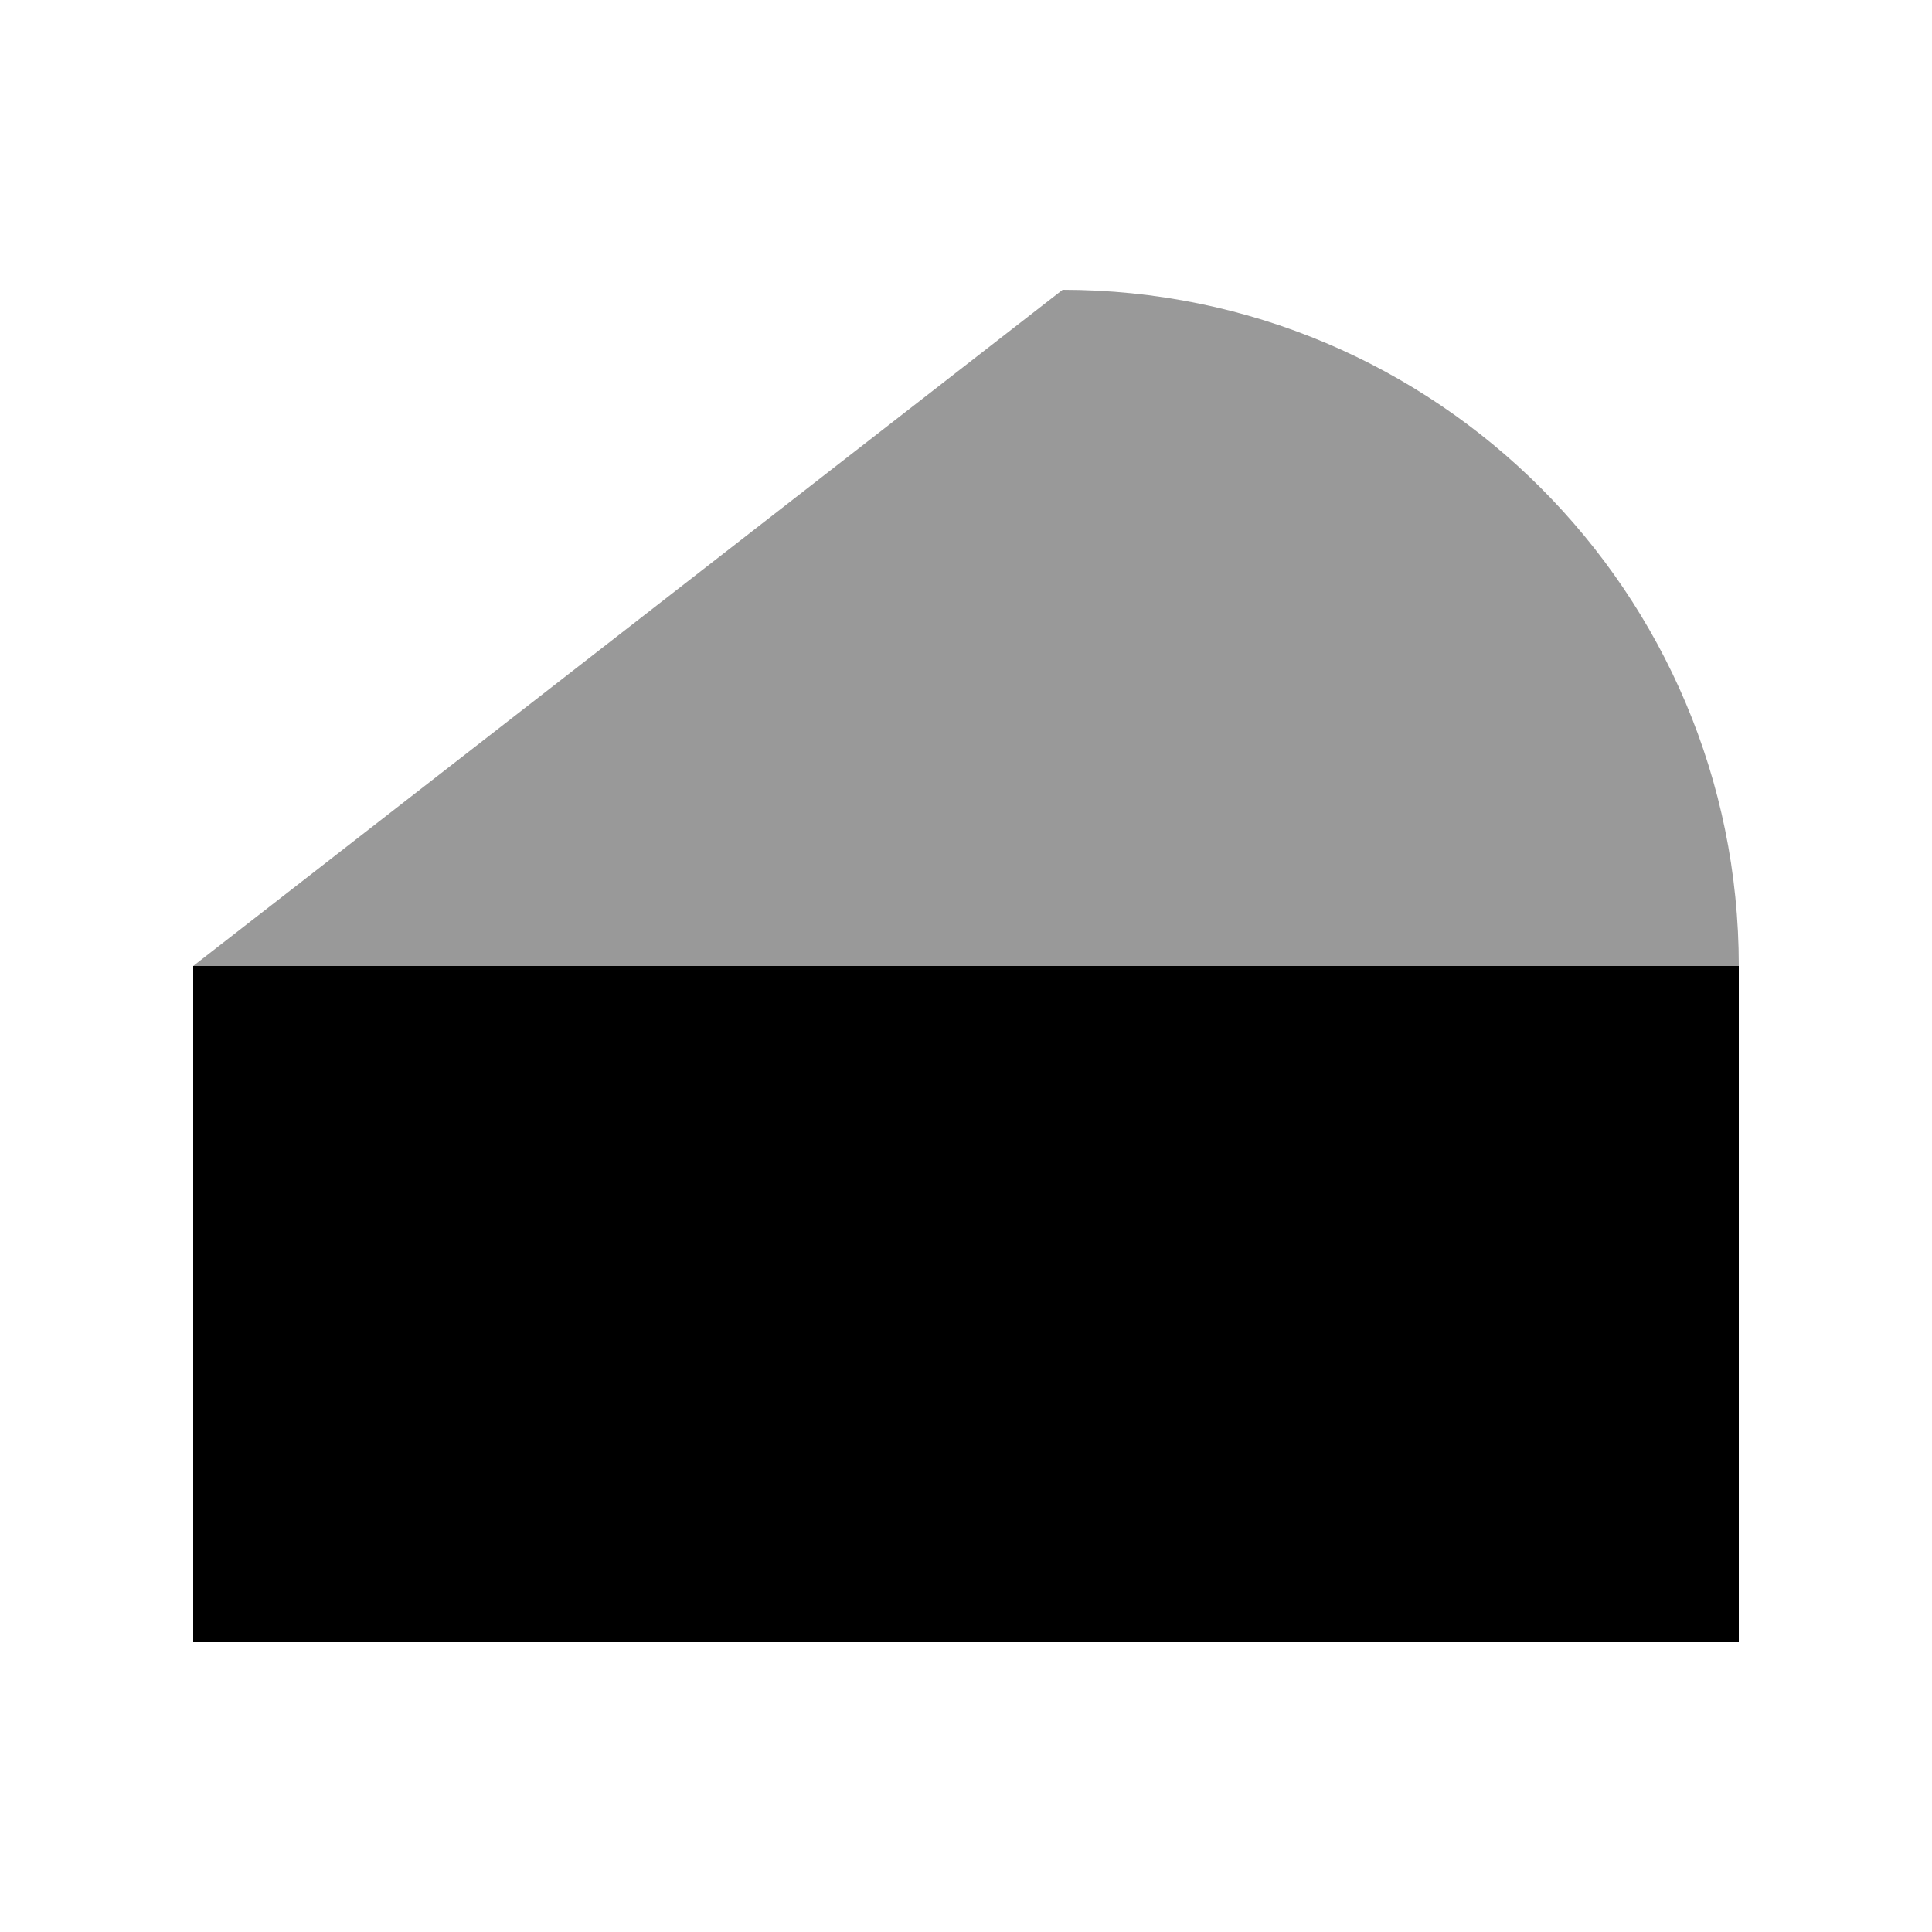
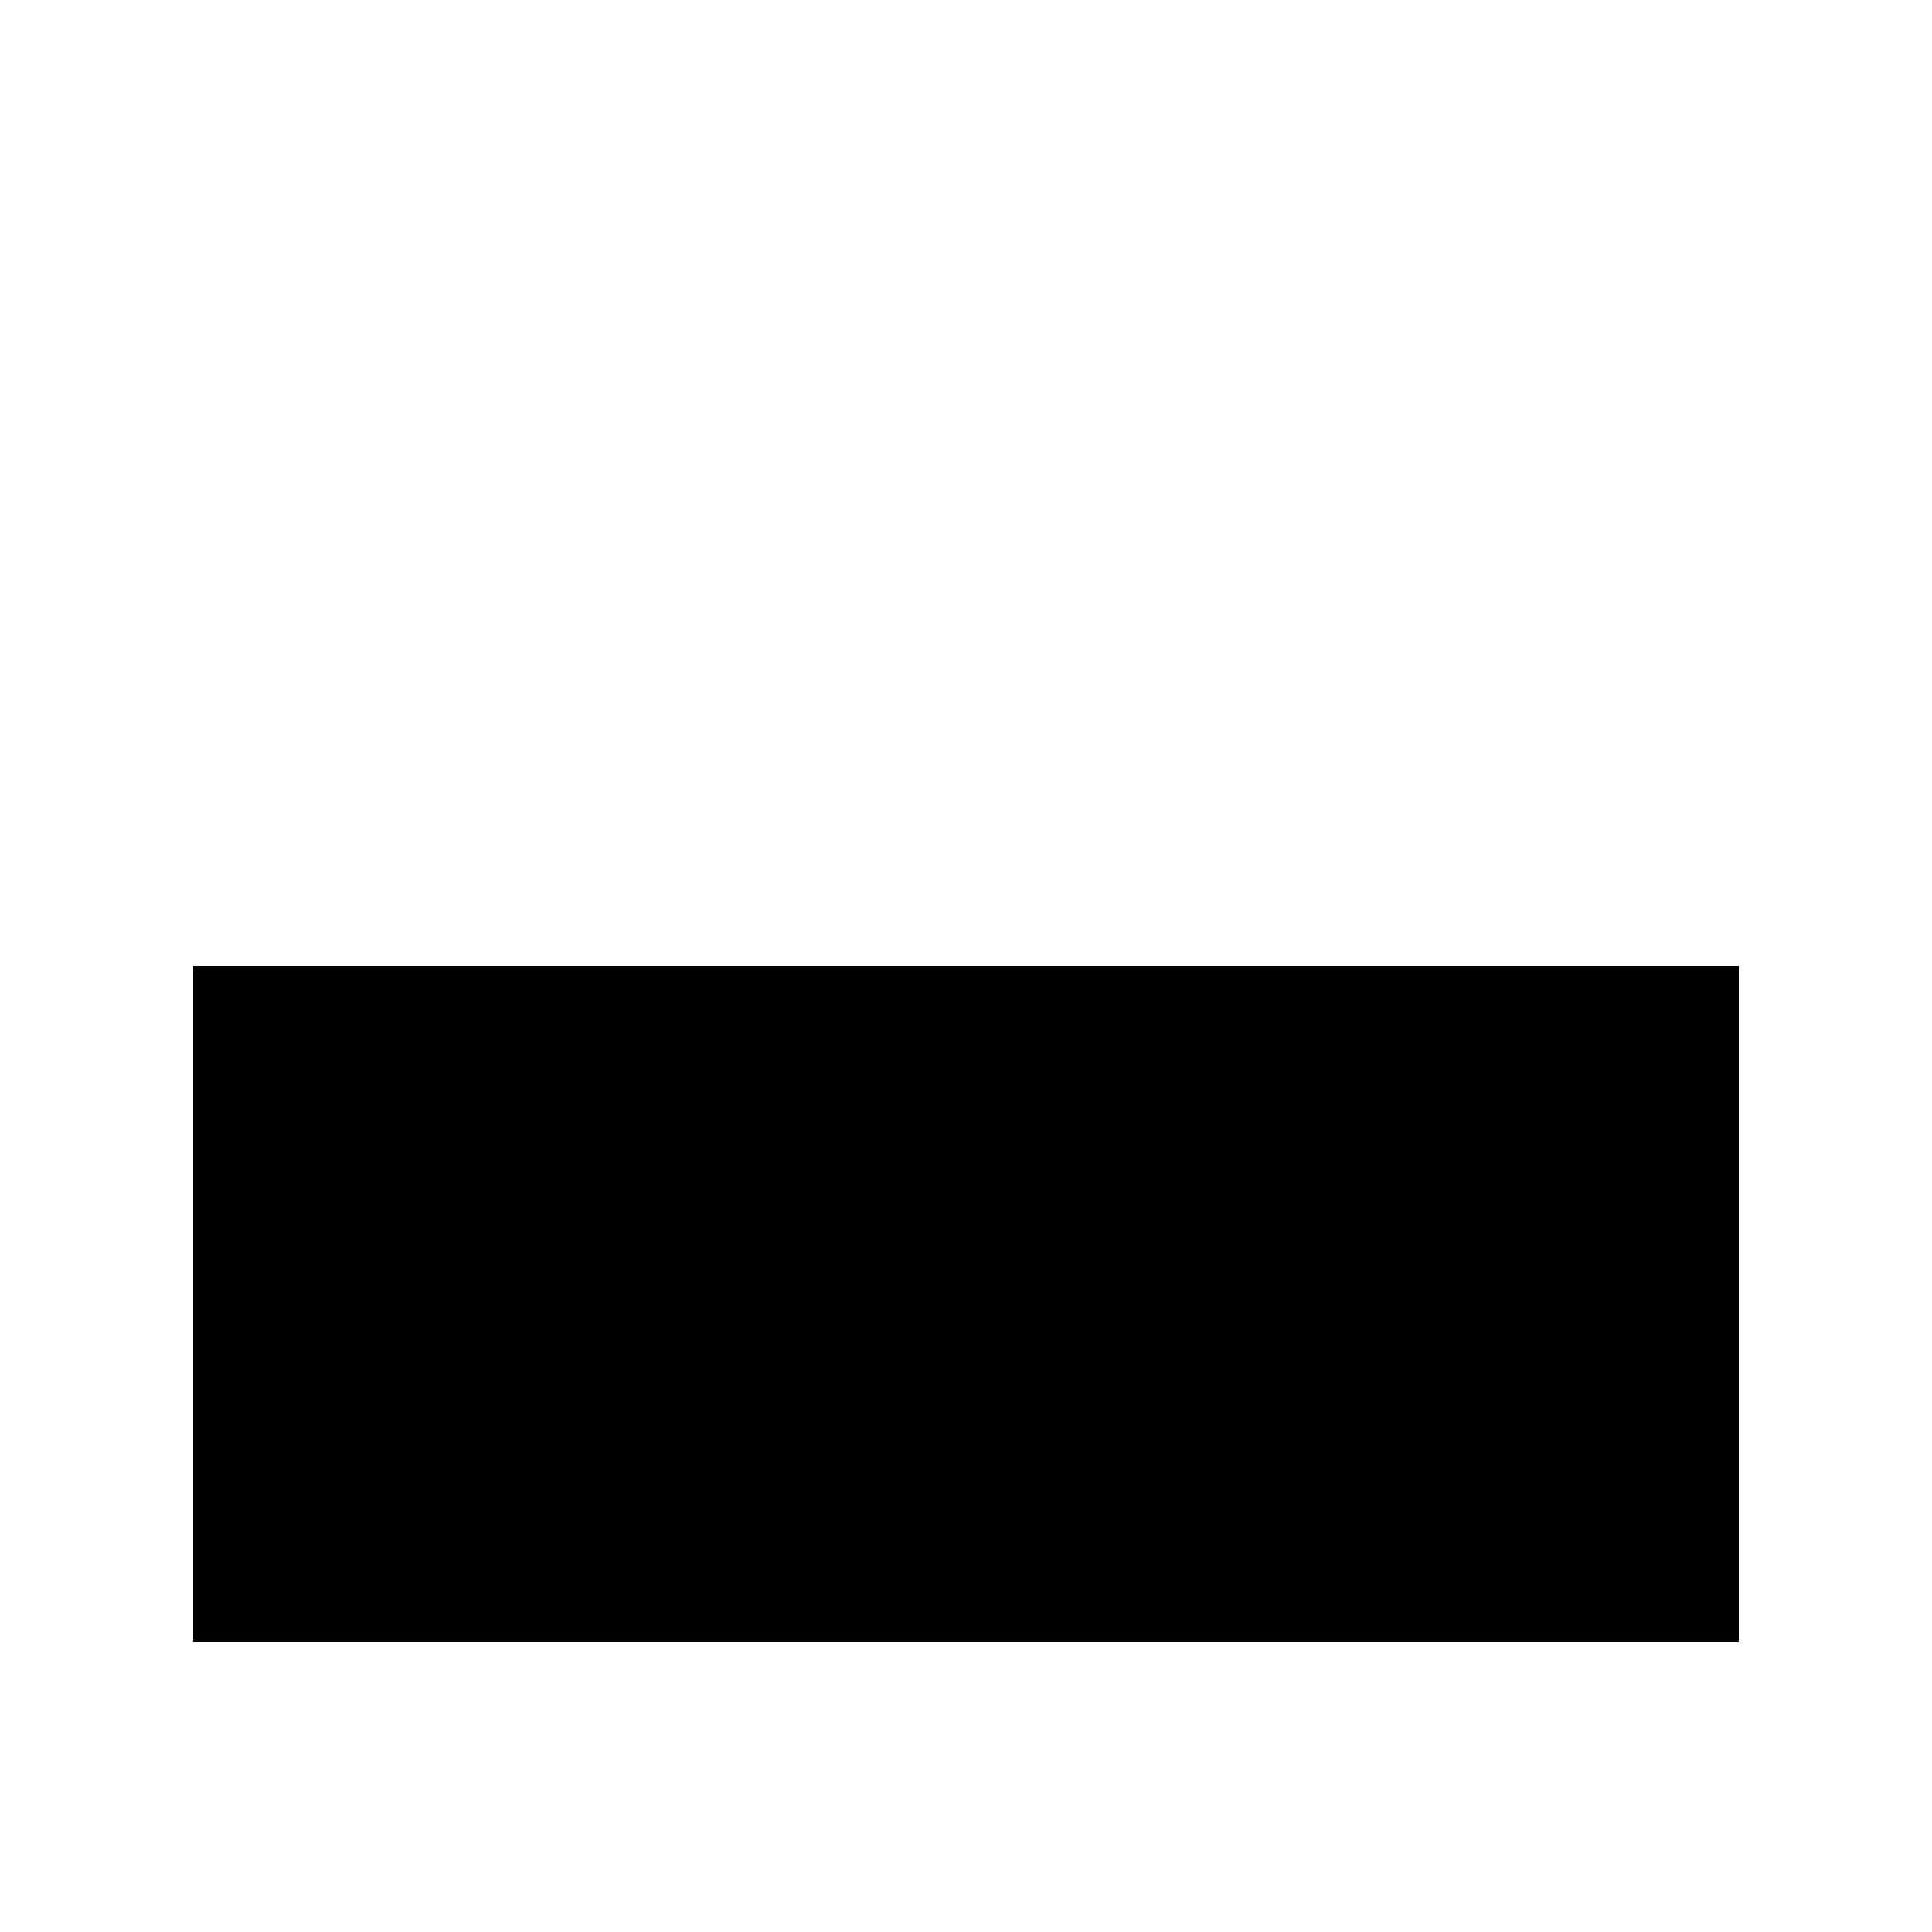
<svg xmlns="http://www.w3.org/2000/svg" viewBox="0 0 640 640">
-   <path opacity=".4" fill="currentColor" d="M64 320L576 320C576 196.3 475.7 96 352 96L64 320z" />
  <path fill="currentColor" d="M64 320L576 320L576 544L64 544L64 320z" />
</svg>